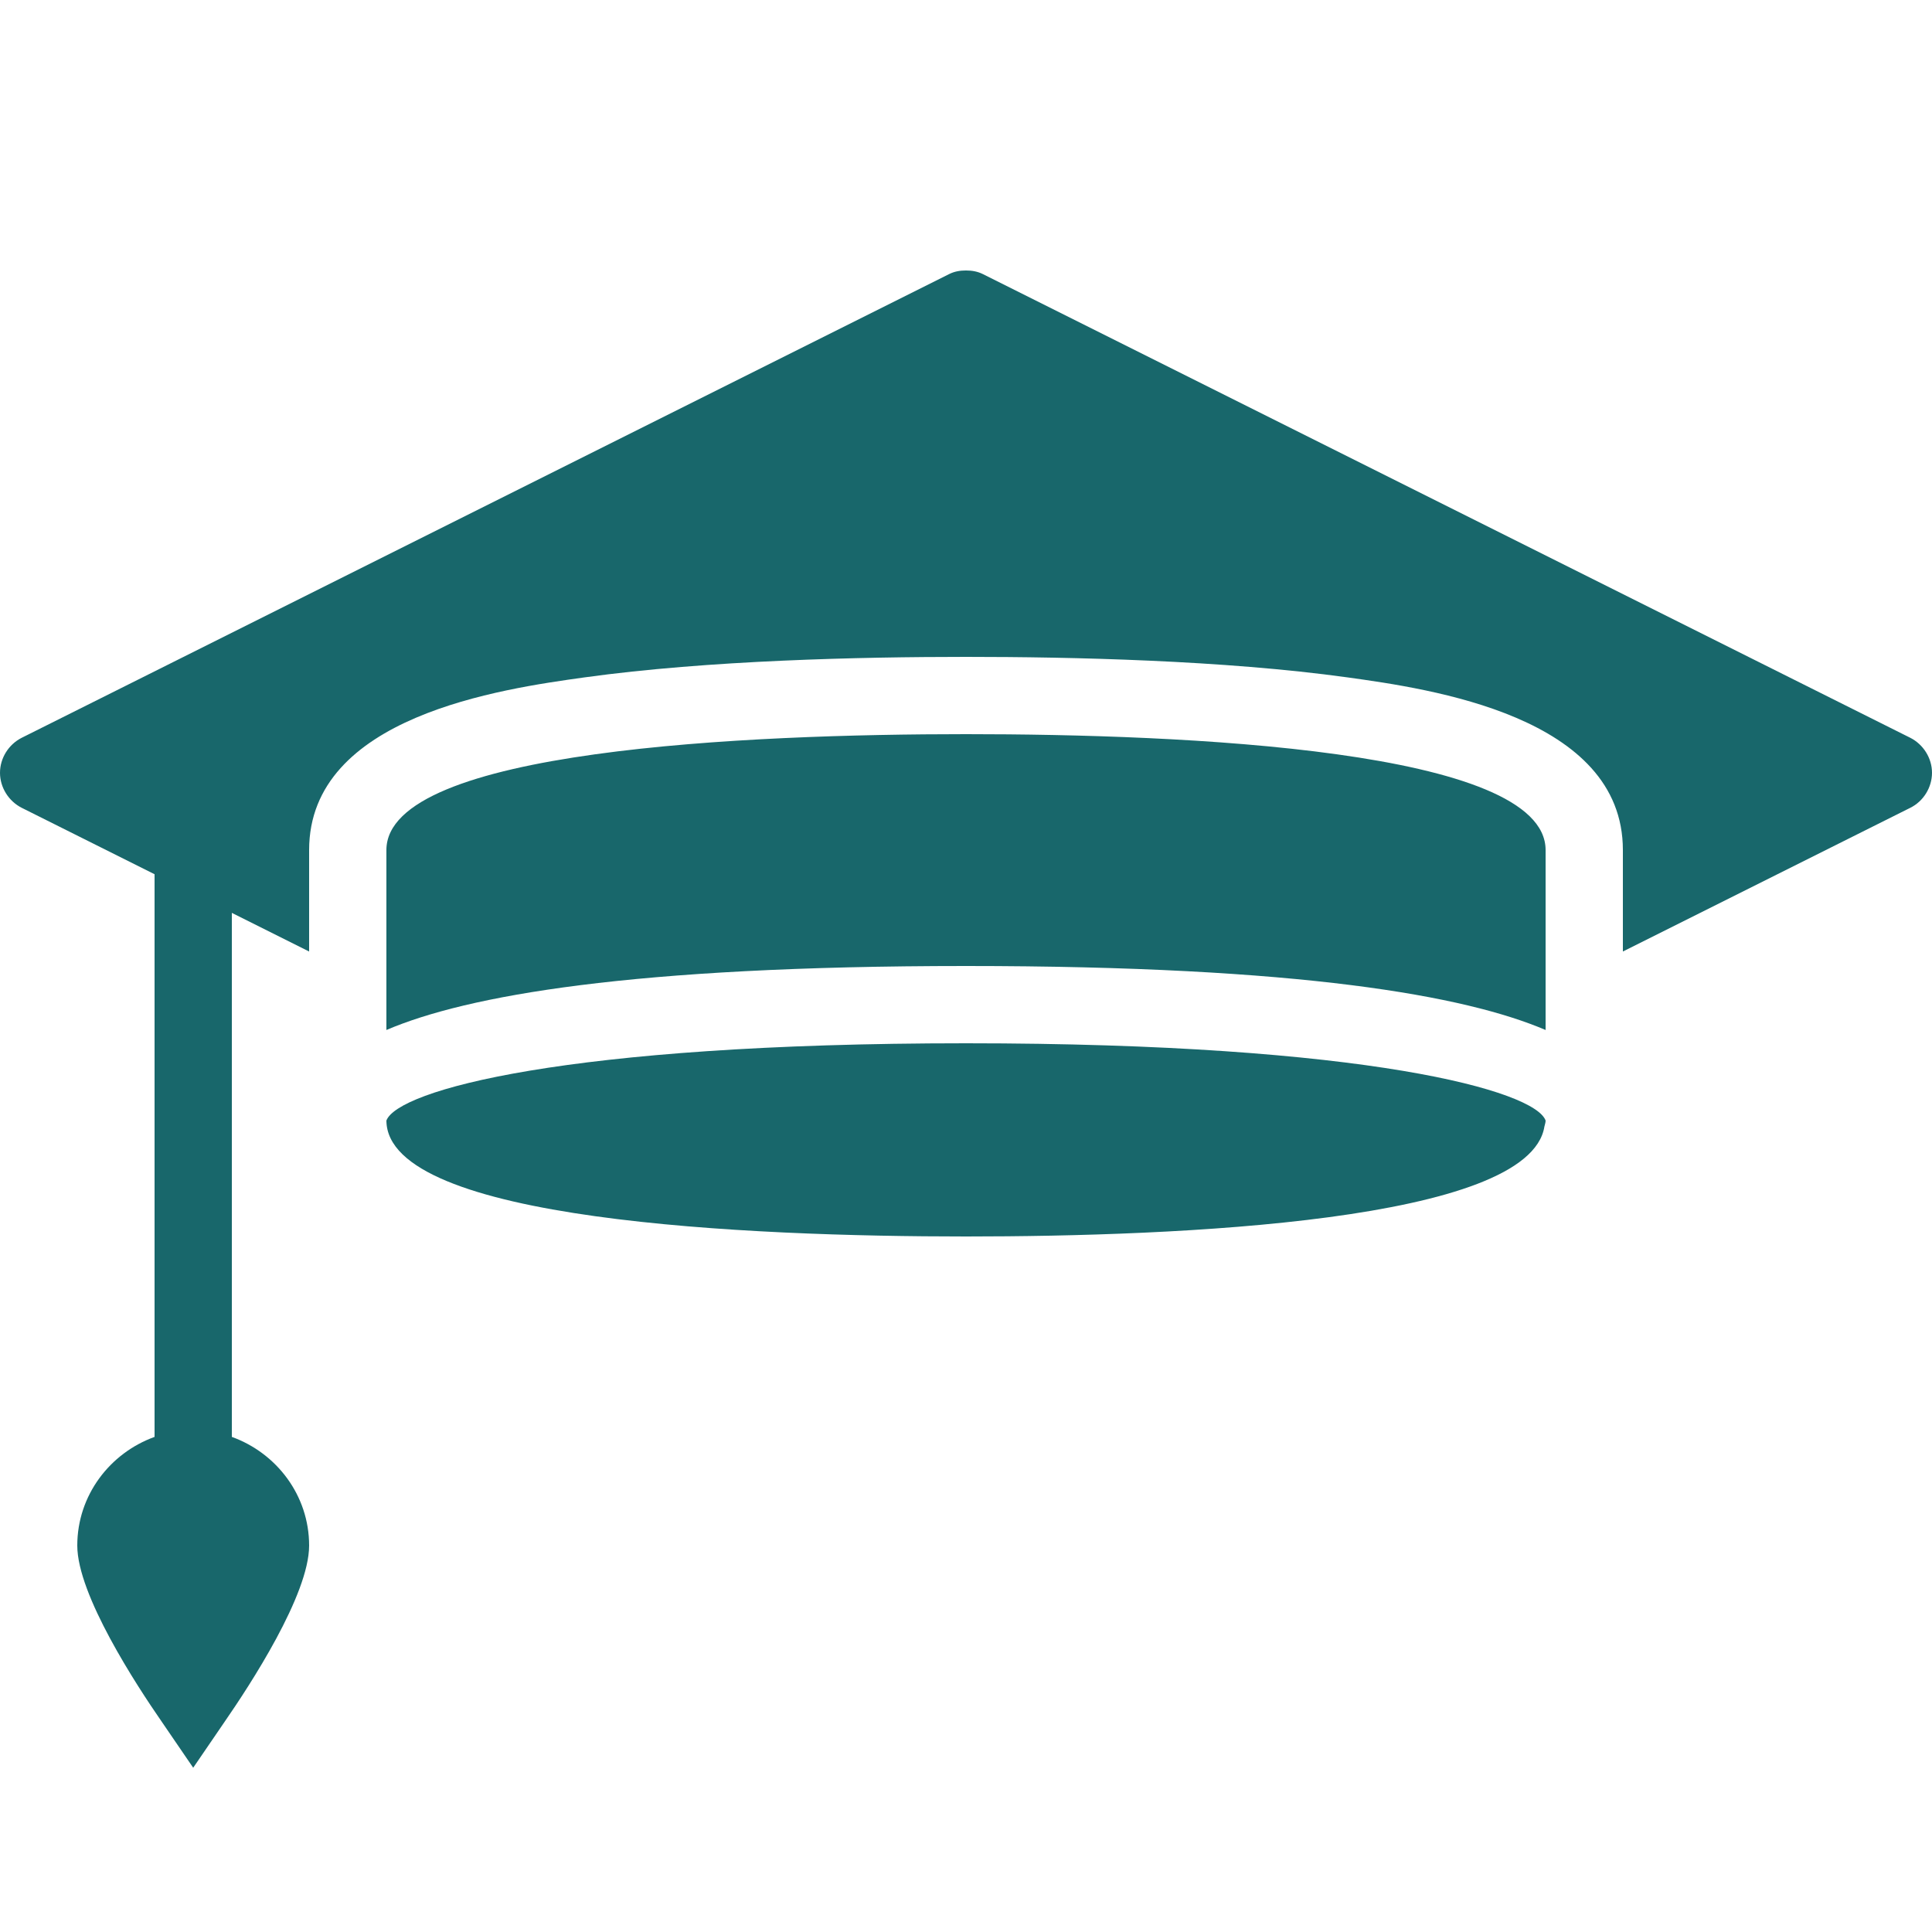
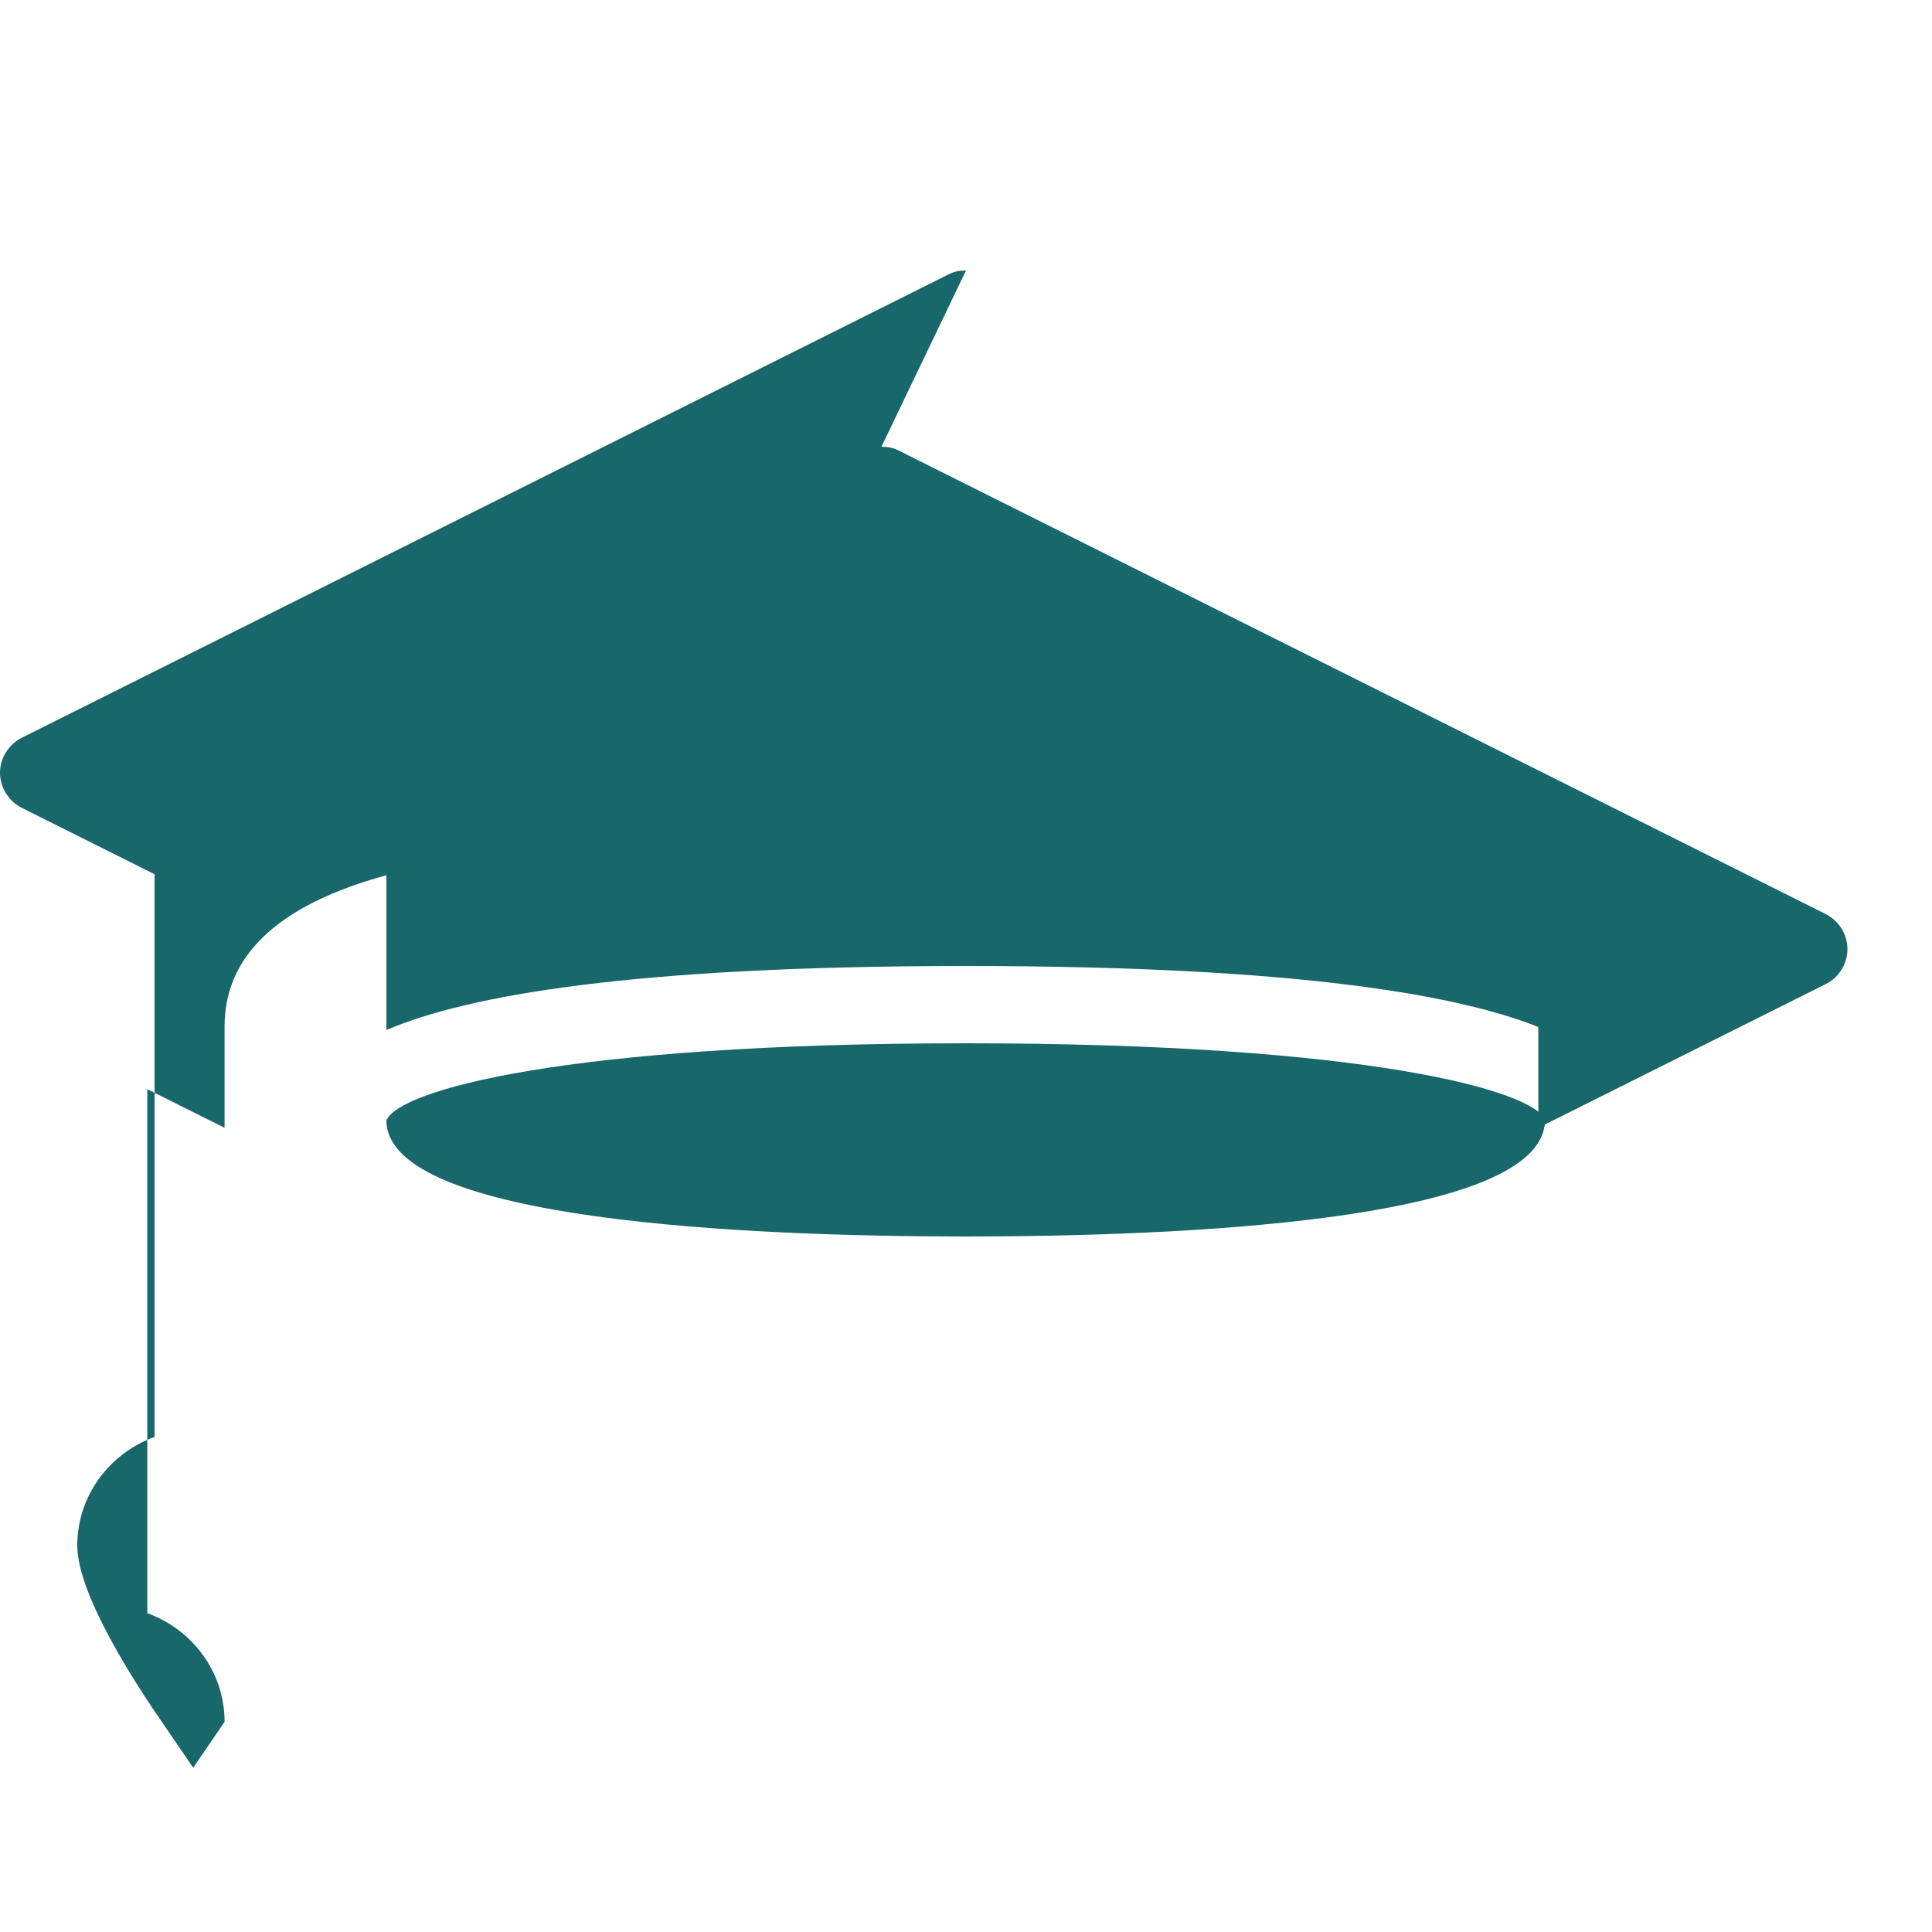
<svg xmlns="http://www.w3.org/2000/svg" viewBox="0,0,256,256" width="50px" height="50px" fill-rule="nonzero">
  <g fill="#18676b" fill-rule="nonzero" stroke="none" stroke-width="1" stroke-linecap="butt" stroke-linejoin="miter" stroke-miterlimit="10" stroke-dasharray="" stroke-dashoffset="0" font-family="none" font-weight="none" font-size="none" text-anchor="none" style="mix-blend-mode: normal">
    <g transform="scale(5.12,5.12)">
-       <path d="M25,7c-0.152,0 -0.297,0.023 -0.438,0.094l-24,12c-0.34,0.172 -0.562,0.527 -0.562,0.906c0,0.379 0.223,0.734 0.562,0.906l3.438,1.719v14.562c-1.156,0.418 -2,1.512 -2,2.812c0,1.273 1.531,3.613 2.188,4.562l0.812,1.188l0.812,-1.188c0.656,-0.949 2.188,-3.289 2.188,-4.562c0,-1.301 -0.844,-2.395 -2,-2.812v-13.562l2,1v-2.625c0,-3.469 4.992,-4.172 7.125,-4.469c3.215,-0.445 7.145,-0.531 9.875,-0.531c2.73,0 6.66,0.086 9.875,0.531c2.133,0.297 7.125,1 7.125,4.469v2.625l7.438,-3.719c0.34,-0.168 0.562,-0.527 0.562,-0.906c0,-0.379 -0.223,-0.734 -0.562,-0.906l-24,-12c-0.141,-0.07 -0.285,-0.094 -0.438,-0.094zM25,19c-5.602,0 -15,0.391 -15,3v4.656c2.078,-0.887 6.32,-1.656 15,-1.656c8.68,0 12.922,0.77 15,1.656v-4.656c0,-2.609 -9.398,-3 -15,-3zM25,27c-10.391,0 -14.711,1.223 -15,2c0.016,2.602 9.402,3 15,3c5.48,0 14.574,-0.383 14.969,-2.844c0.012,-0.059 0.031,-0.098 0.031,-0.156c-0.27,-0.766 -4.586,-2 -15,-2z" />
+       <path d="M25,7c-0.152,0 -0.297,0.023 -0.438,0.094l-24,12c-0.34,0.172 -0.562,0.527 -0.562,0.906c0,0.379 0.223,0.734 0.562,0.906l3.438,1.719v14.562c-1.156,0.418 -2,1.512 -2,2.812c0,1.273 1.531,3.613 2.188,4.562l0.812,1.188l0.812,-1.188c0,-1.301 -0.844,-2.395 -2,-2.812v-13.562l2,1v-2.625c0,-3.469 4.992,-4.172 7.125,-4.469c3.215,-0.445 7.145,-0.531 9.875,-0.531c2.73,0 6.66,0.086 9.875,0.531c2.133,0.297 7.125,1 7.125,4.469v2.625l7.438,-3.719c0.34,-0.168 0.562,-0.527 0.562,-0.906c0,-0.379 -0.223,-0.734 -0.562,-0.906l-24,-12c-0.141,-0.07 -0.285,-0.094 -0.438,-0.094zM25,19c-5.602,0 -15,0.391 -15,3v4.656c2.078,-0.887 6.32,-1.656 15,-1.656c8.68,0 12.922,0.77 15,1.656v-4.656c0,-2.609 -9.398,-3 -15,-3zM25,27c-10.391,0 -14.711,1.223 -15,2c0.016,2.602 9.402,3 15,3c5.48,0 14.574,-0.383 14.969,-2.844c0.012,-0.059 0.031,-0.098 0.031,-0.156c-0.27,-0.766 -4.586,-2 -15,-2z" />
    </g>
  </g>
</svg>